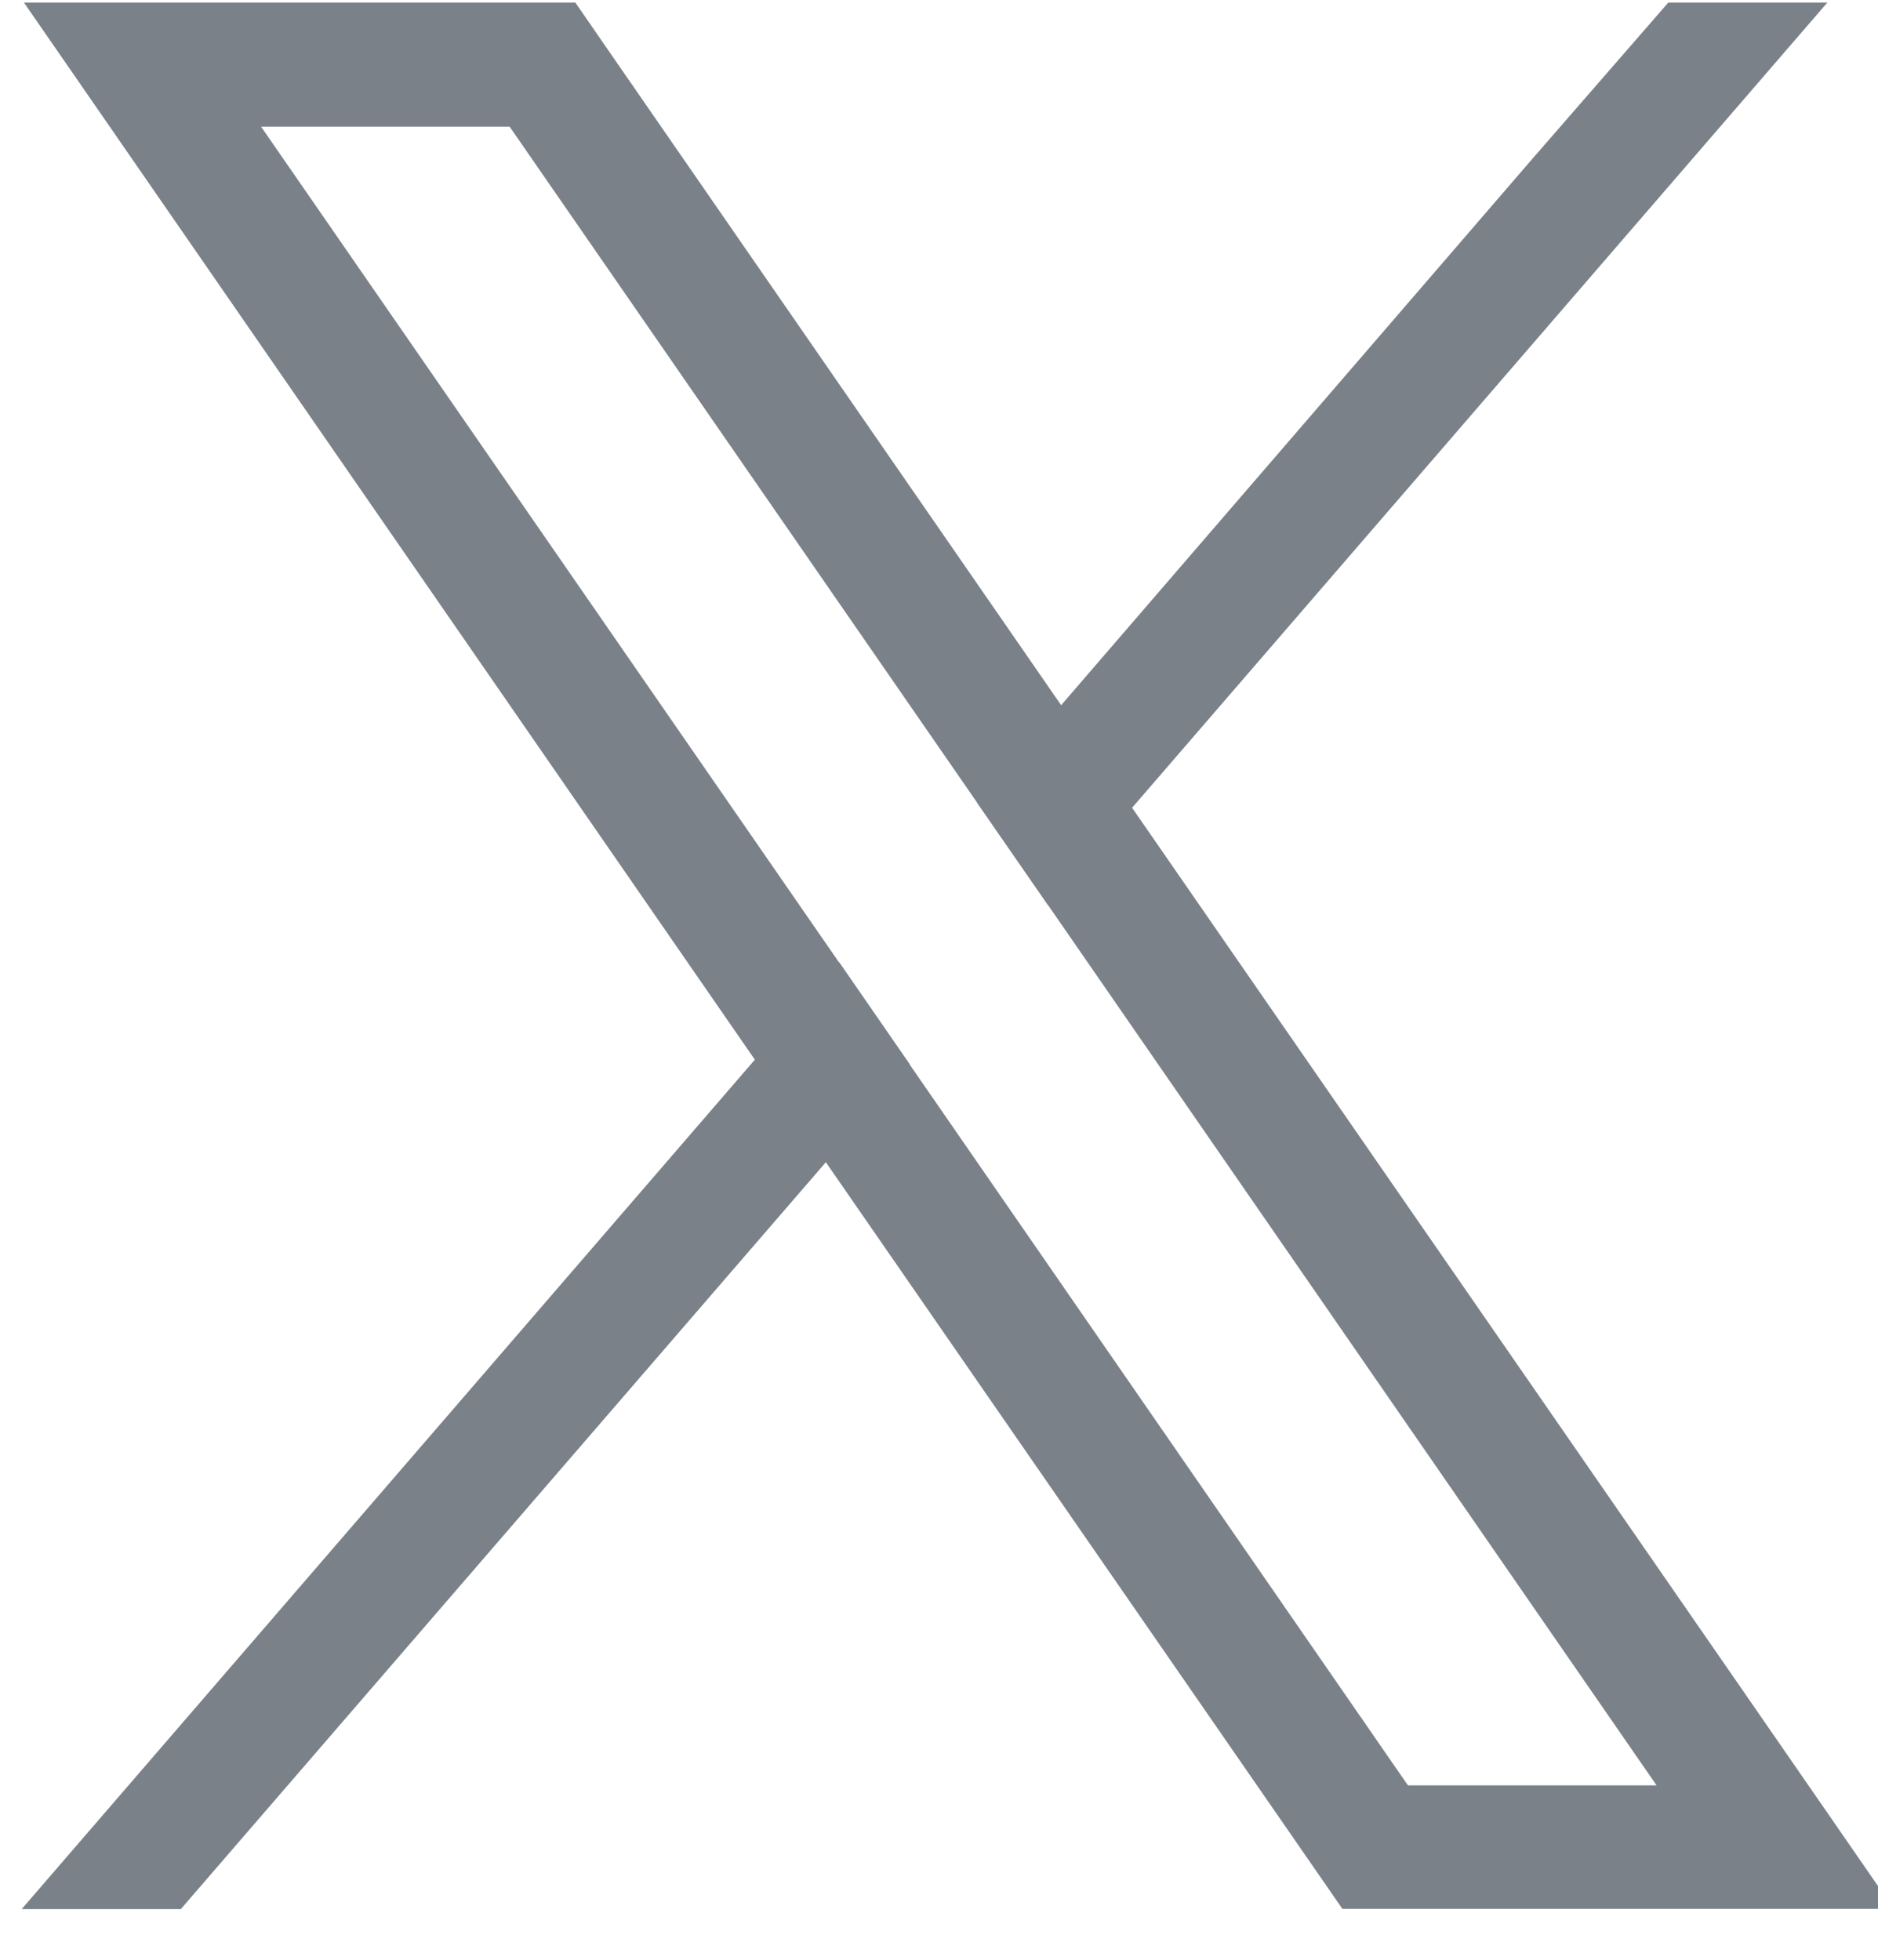
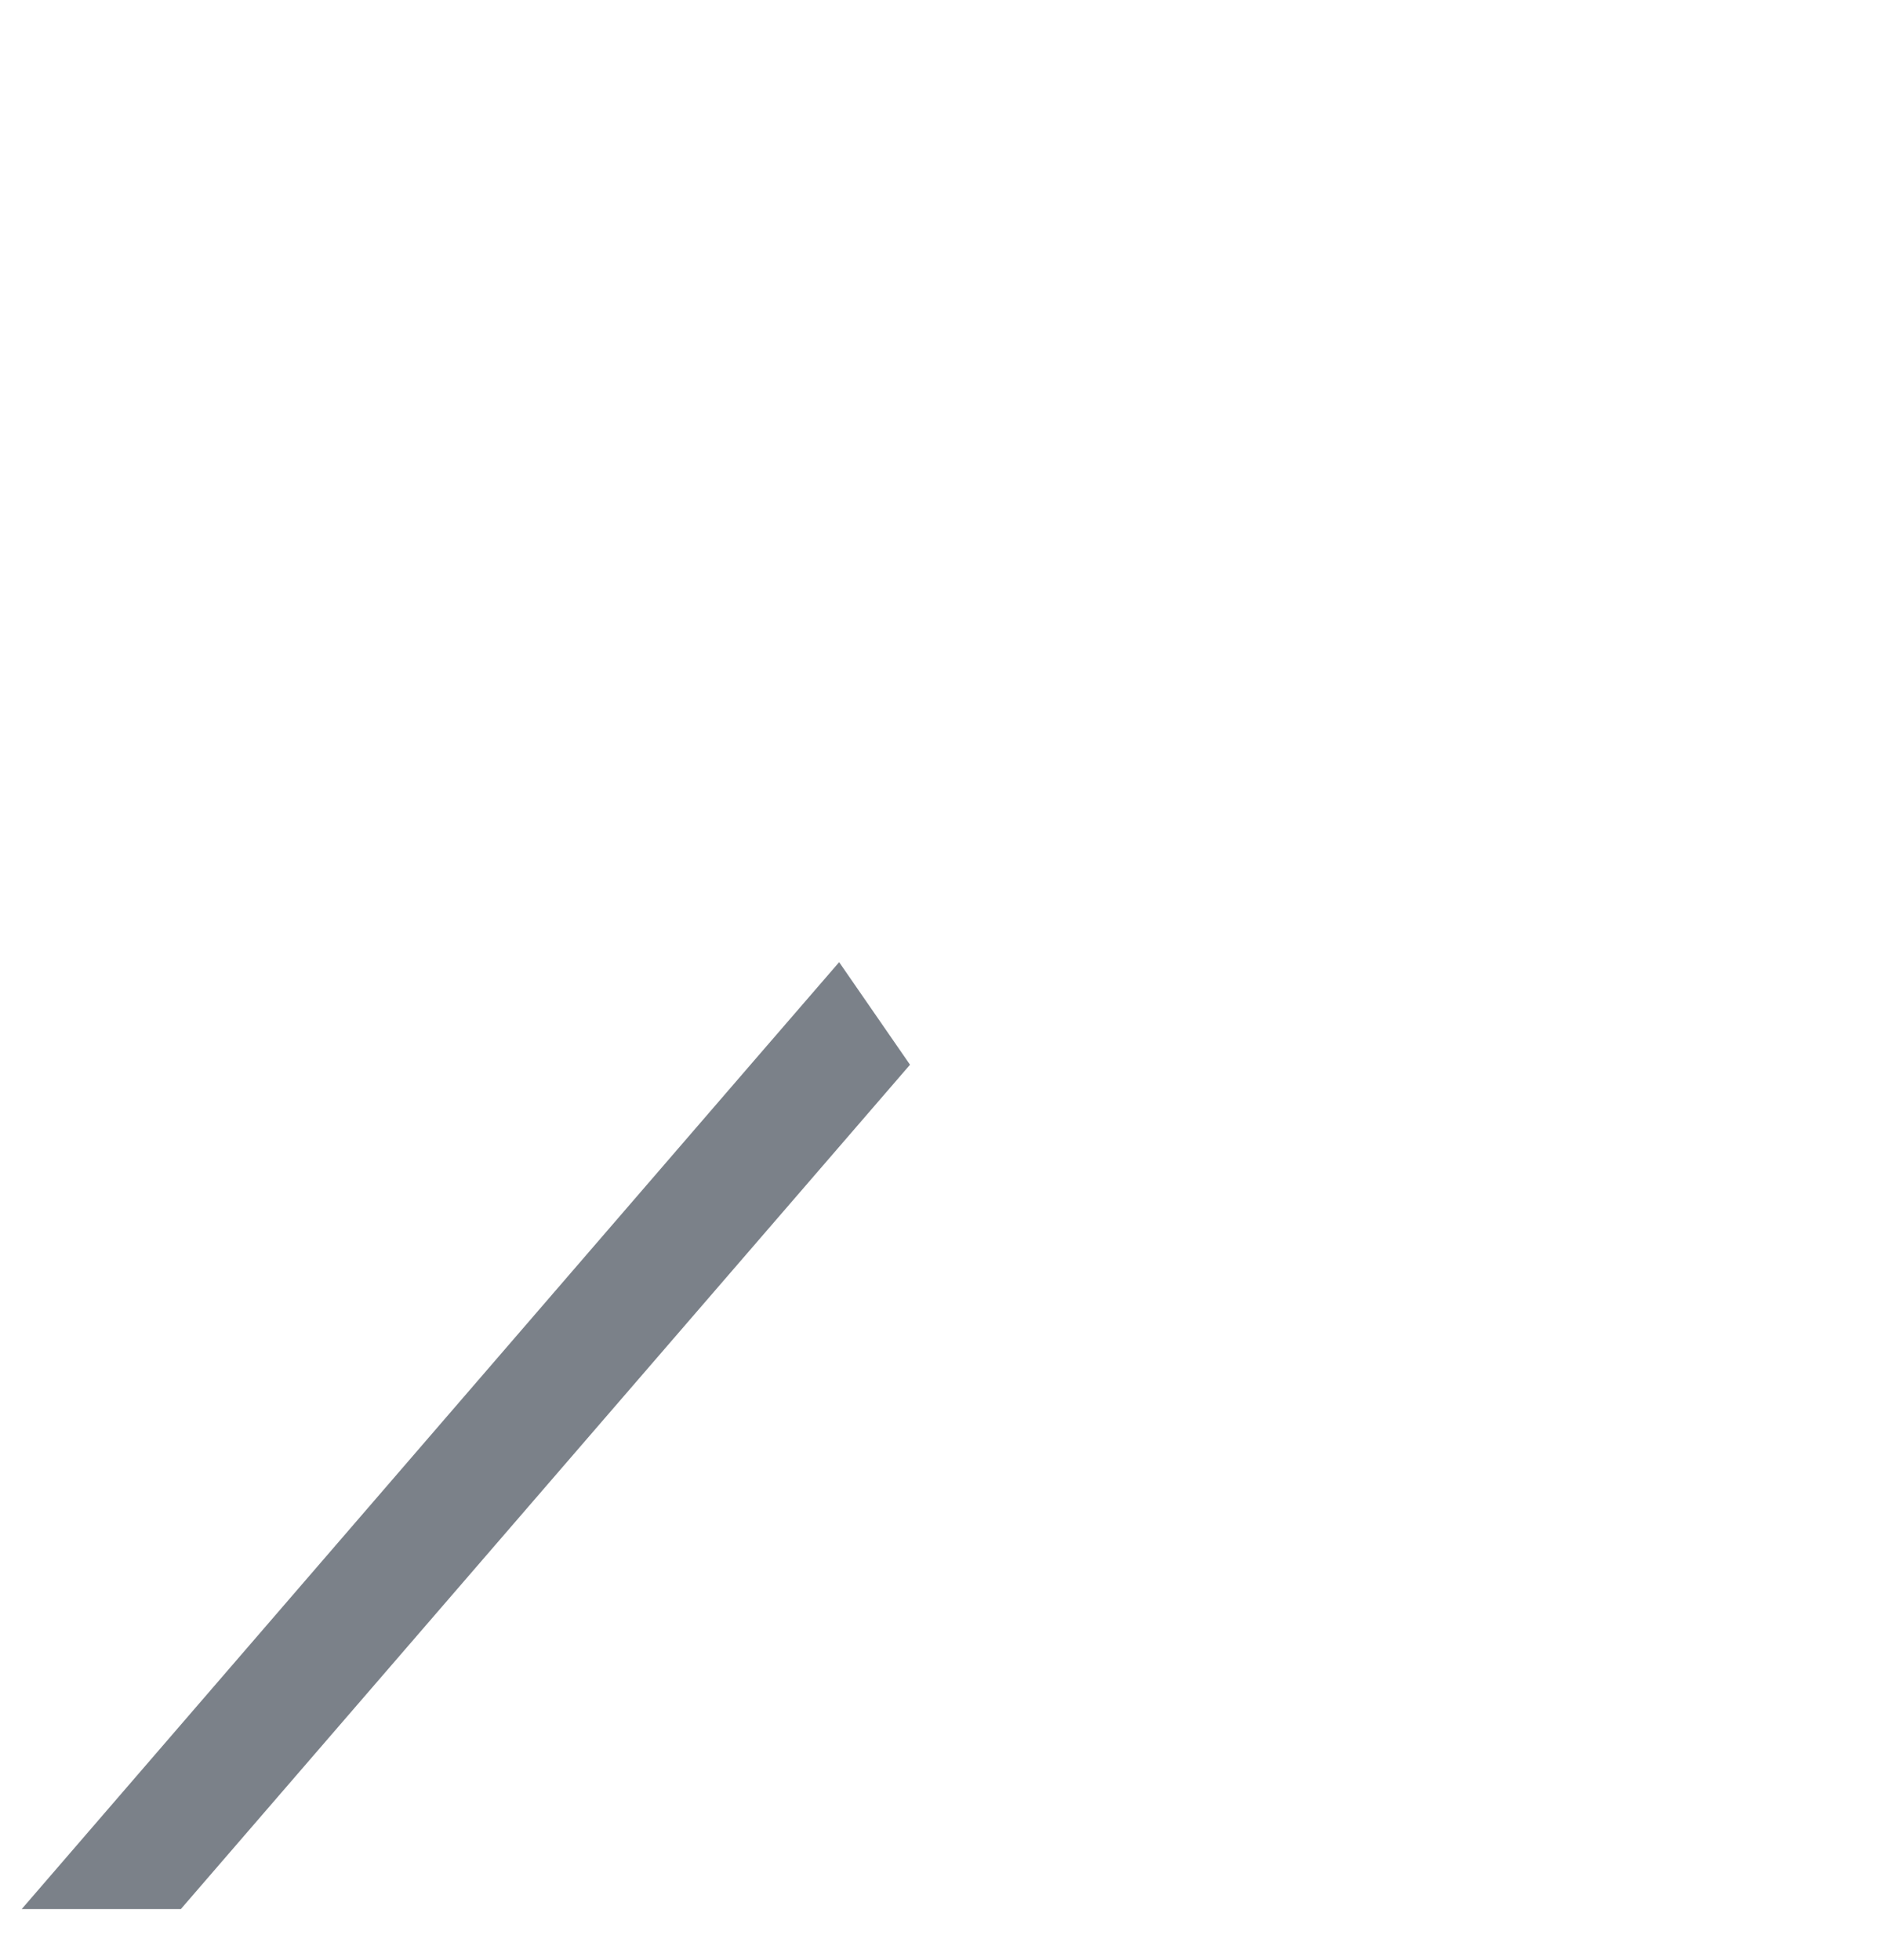
<svg xmlns="http://www.w3.org/2000/svg" width="23" height="24" viewBox="0 0 23 24" fill="none">
-   <path d="M11.144 13.041L10.275 11.785L3.198 1.552H6.242L11.966 9.828L12.835 11.083L20.288 21.864H17.243L11.144 13.041ZM0.293 0.031L1.94 2.413L9.246 12.979L10.115 14.234L15.985 22.718L16.44 23.376H23.193L21.546 20.994L13.864 9.891L12.996 8.636L7.501 0.69L7.046 0.031H0.293Z" fill="#7B8189" />
  <path d="M9.245 12.977L0.266 23.379H2.215L10.115 14.232L11.145 13.039L10.277 11.783L9.245 12.977Z" fill="#7B8189" />
-   <path d="M20.432 0.031L18.76 1.953L12.996 8.636L11.966 9.829L12.835 11.084L13.865 9.892L22.38 0.031H20.432Z" fill="#7B8189" />
</svg>